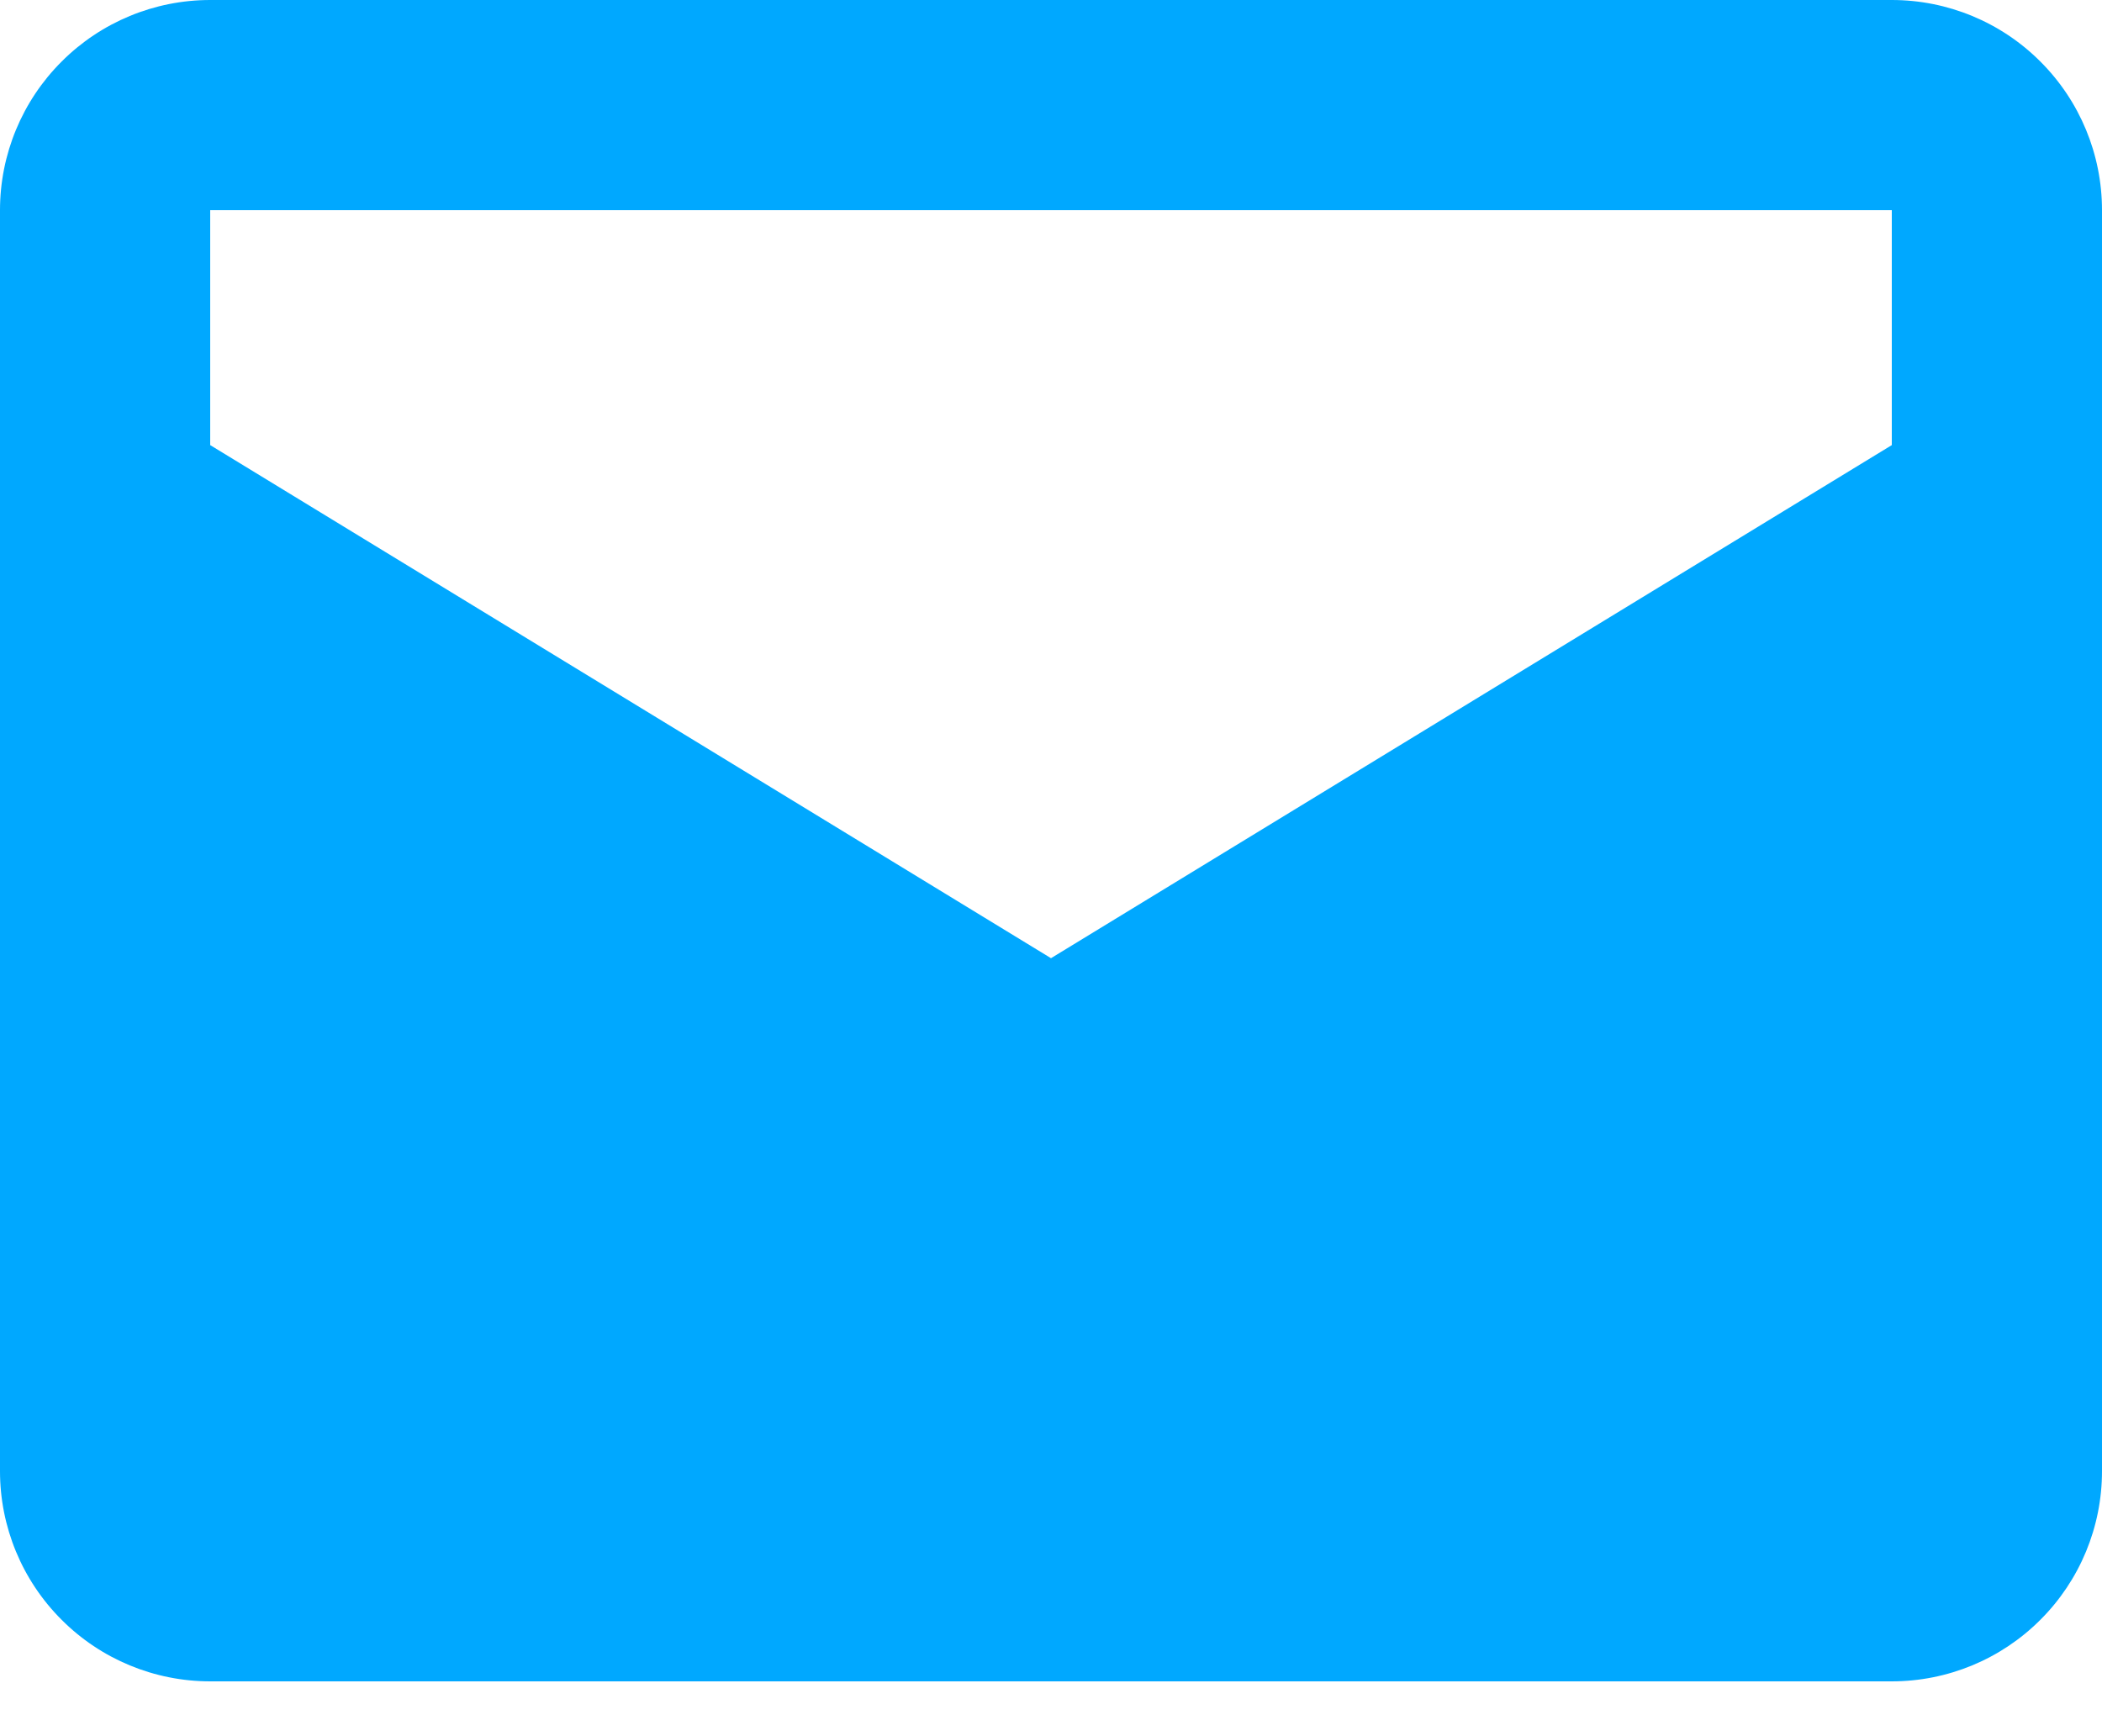
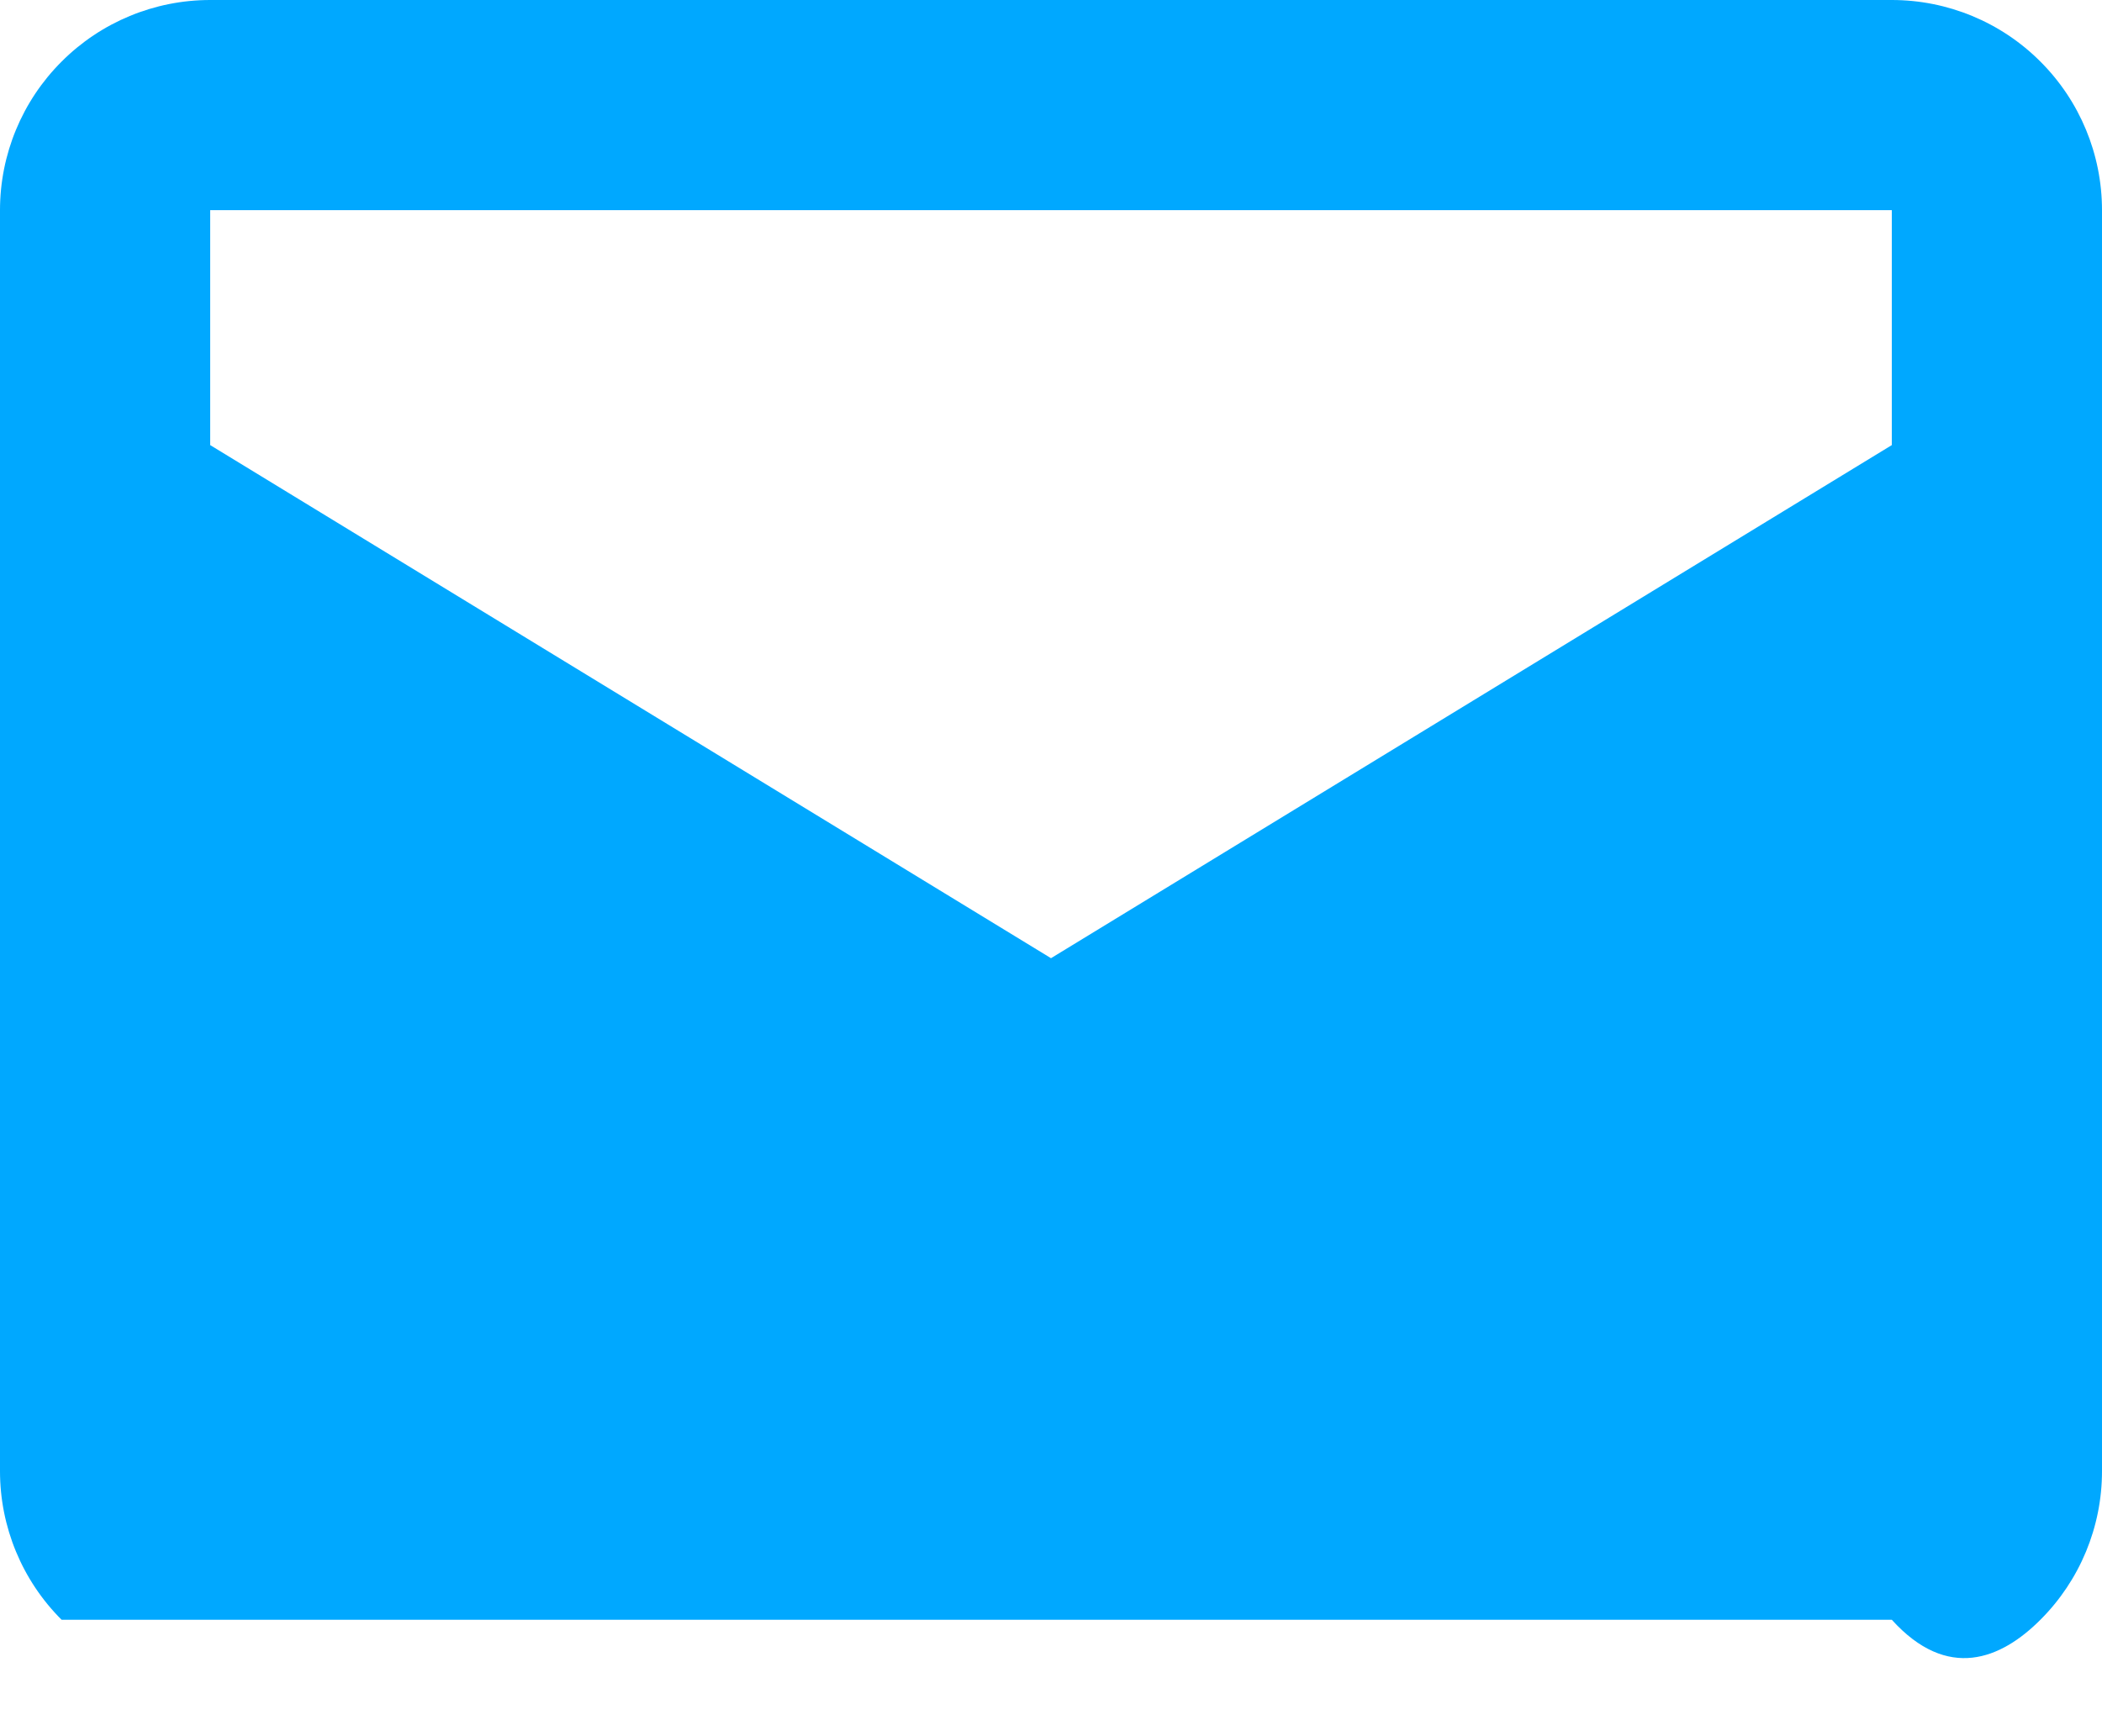
<svg xmlns="http://www.w3.org/2000/svg" width="23" height="19" viewBox="0 0 23 19" fill="none">
-   <path d="M20.7 0H2.3C1.69 0 1.105 0.242 0.674 0.674C0.242 1.105 0 1.69 0 2.3V16.1C0 16.71 0.242 17.295 0.674 17.726C1.105 18.158 1.69 18.4 2.3 18.4H20.7C21.31 18.4 21.895 18.158 22.326 17.726C22.758 17.295 23 16.71 23 16.1V2.3C23 1.69 22.758 1.105 22.326 0.674C21.895 0.242 21.31 0 20.7 0ZM20.7 4.871L11.5 10.486L2.3 4.871V2.3H20.7V4.871Z" fill="#00A8FF" />
+   <path d="M20.7 0H2.3C1.69 0 1.105 0.242 0.674 0.674C0.242 1.105 0 1.69 0 2.3V16.1C0 16.71 0.242 17.295 0.674 17.726H20.7C21.31 18.4 21.895 18.158 22.326 17.726C22.758 17.295 23 16.71 23 16.1V2.3C23 1.69 22.758 1.105 22.326 0.674C21.895 0.242 21.31 0 20.7 0ZM20.7 4.871L11.5 10.486L2.3 4.871V2.3H20.7V4.871Z" fill="#00A8FF" />
</svg>